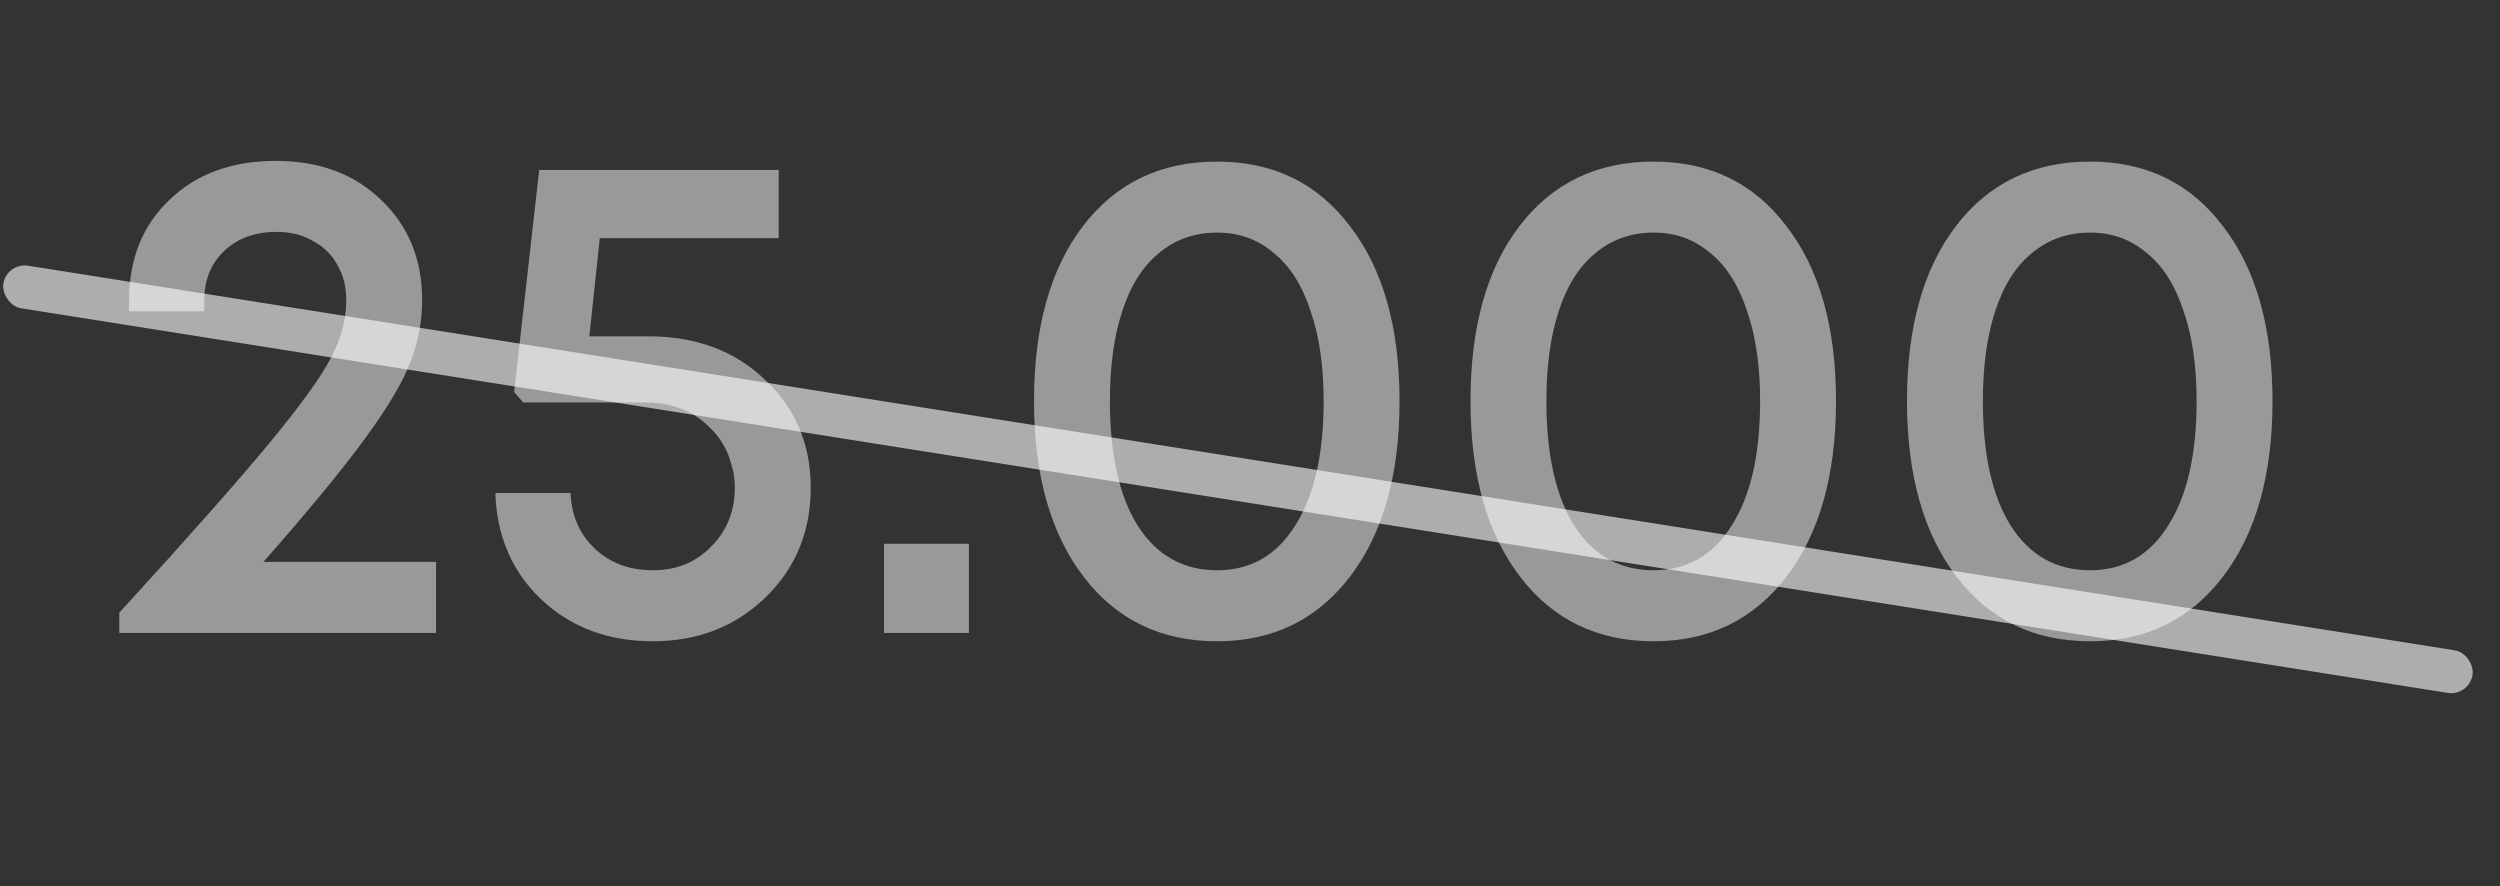
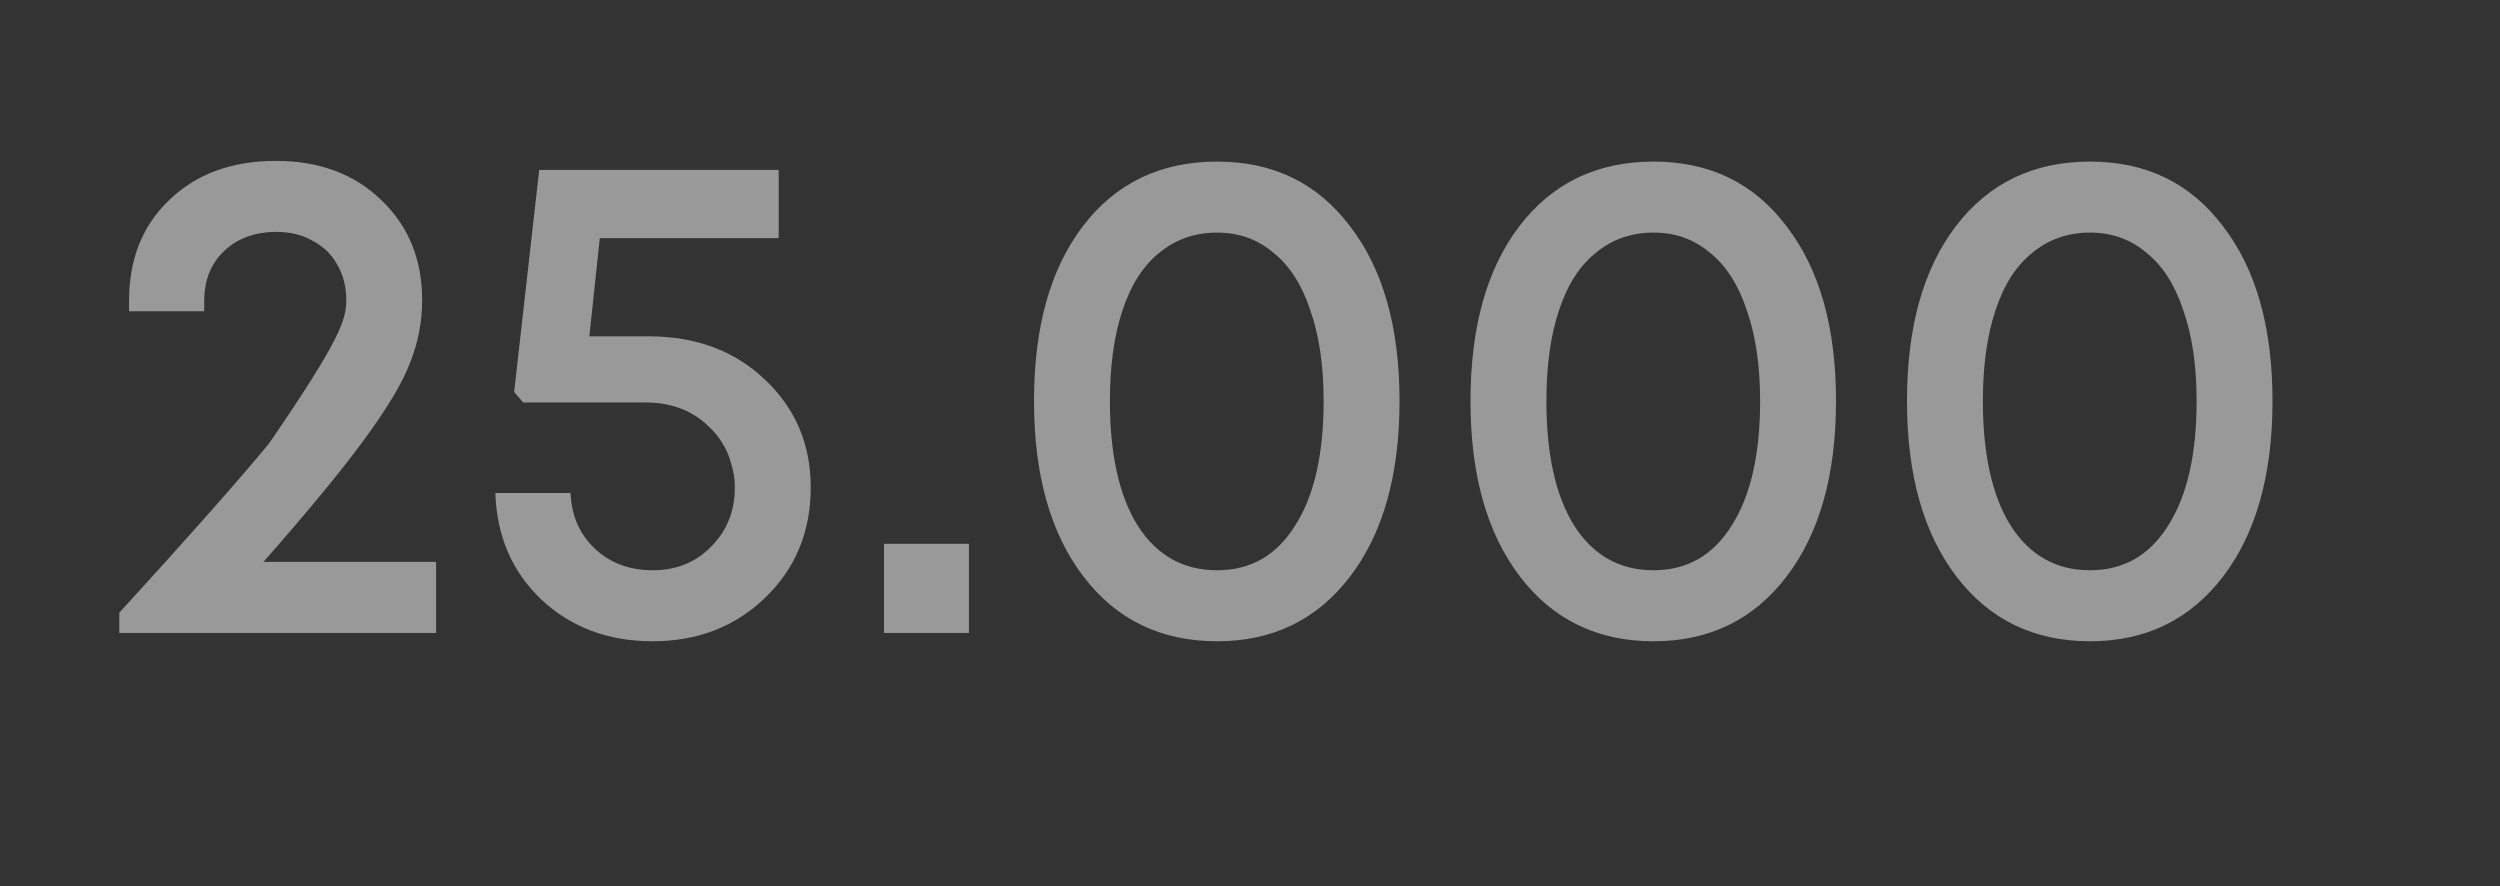
<svg xmlns="http://www.w3.org/2000/svg" width="79" height="28" viewBox="0 0 79 28" fill="none">
  <rect x="0" y="0" width="79" height="28" fill="#333333" stroke="none" />
-   <path opacity="0.5" d="M8.324 17.756H13.78V20H3.77V19.362C5.955 16.971 7.532 15.189 8.5 14.016C9.483 12.828 10.135 11.926 10.458 11.31C10.781 10.694 10.942 10.085 10.942 9.484C10.942 9.059 10.847 8.685 10.656 8.362C10.48 8.039 10.223 7.79 9.886 7.614C9.563 7.423 9.182 7.328 8.742 7.328C8.053 7.328 7.495 7.533 7.07 7.944C6.659 8.34 6.454 8.861 6.454 9.506V9.836H4.078V9.506C4.078 8.186 4.503 7.123 5.354 6.316C6.205 5.495 7.327 5.084 8.72 5.084C10.084 5.084 11.191 5.495 12.042 6.316C12.907 7.137 13.34 8.193 13.34 9.484C13.34 10.159 13.215 10.811 12.966 11.442C12.731 12.073 12.247 12.887 11.514 13.884C10.795 14.867 9.732 16.157 8.324 17.756ZM20.493 10.628C21.989 10.628 23.214 11.083 24.167 11.992C25.135 12.901 25.619 14.038 25.619 15.402C25.619 16.795 25.143 17.954 24.189 18.878C23.236 19.802 22.048 20.264 20.625 20.264C19.217 20.264 18.044 19.824 17.105 18.944C16.181 18.064 15.697 16.942 15.653 15.578H18.029C18.059 16.297 18.315 16.883 18.799 17.338C19.283 17.793 19.892 18.02 20.625 18.02C21.373 18.02 21.989 17.771 22.473 17.272C22.972 16.773 23.221 16.15 23.221 15.402C23.221 15.153 23.185 14.911 23.111 14.676C23.053 14.441 22.965 14.229 22.847 14.038C22.73 13.833 22.583 13.649 22.407 13.488C22.246 13.327 22.063 13.187 21.857 13.07C21.652 12.953 21.425 12.865 21.175 12.806C20.941 12.747 20.684 12.718 20.405 12.718H16.533L16.247 12.388L17.039 5.37H24.607V7.526H18.953L18.623 10.628H20.493ZM27.934 20V17.184H30.618V20H27.934ZM38.461 20.264C36.686 20.264 35.278 19.582 34.237 18.218C33.195 16.854 32.675 15.006 32.675 12.674C32.675 10.342 33.188 8.501 34.215 7.152C35.256 5.788 36.671 5.106 38.461 5.106C40.235 5.106 41.636 5.788 42.663 7.152C43.704 8.501 44.225 10.342 44.225 12.674C44.225 15.006 43.704 16.854 42.663 18.218C41.621 19.582 40.221 20.264 38.461 20.264ZM38.461 18.02C39.517 18.02 40.338 17.551 40.925 16.612C41.526 15.673 41.827 14.361 41.827 12.674C41.827 11.559 41.687 10.606 41.409 9.814C41.145 9.007 40.756 8.399 40.243 7.988C39.744 7.563 39.15 7.35 38.461 7.35C37.757 7.35 37.148 7.563 36.635 7.988C36.121 8.399 35.733 9.007 35.469 9.814C35.205 10.606 35.073 11.559 35.073 12.674C35.073 14.361 35.366 15.673 35.953 16.612C36.554 17.551 37.39 18.02 38.461 18.02ZM52.254 20.264C50.479 20.264 49.071 19.582 48.03 18.218C46.988 16.854 46.468 15.006 46.468 12.674C46.468 10.342 46.981 8.501 48.008 7.152C49.049 5.788 50.464 5.106 52.254 5.106C54.028 5.106 55.429 5.788 56.456 7.152C57.497 8.501 58.018 10.342 58.018 12.674C58.018 15.006 57.497 16.854 56.456 18.218C55.414 19.582 54.014 20.264 52.254 20.264ZM52.254 18.02C53.31 18.02 54.131 17.551 54.718 16.612C55.319 15.673 55.62 14.361 55.62 12.674C55.62 11.559 55.48 10.606 55.202 9.814C54.938 9.007 54.549 8.399 54.036 7.988C53.537 7.563 52.943 7.35 52.254 7.35C51.55 7.35 50.941 7.563 50.428 7.988C49.914 8.399 49.526 9.007 49.262 9.814C48.998 10.606 48.866 11.559 48.866 12.674C48.866 14.361 49.159 15.673 49.746 16.612C50.347 17.551 51.183 18.02 52.254 18.02ZM66.047 20.264C64.272 20.264 62.864 19.582 61.823 18.218C60.781 16.854 60.261 15.006 60.261 12.674C60.261 10.342 60.774 8.501 61.801 7.152C62.842 5.788 64.257 5.106 66.047 5.106C67.821 5.106 69.222 5.788 70.249 7.152C71.29 8.501 71.811 10.342 71.811 12.674C71.811 15.006 71.29 16.854 70.249 18.218C69.207 19.582 67.807 20.264 66.047 20.264ZM66.047 18.02C67.103 18.02 67.924 17.551 68.511 16.612C69.112 15.673 69.413 14.361 69.413 12.674C69.413 11.559 69.273 10.606 68.995 9.814C68.731 9.007 68.342 8.399 67.829 7.988C67.33 7.563 66.736 7.35 66.047 7.35C65.343 7.35 64.734 7.563 64.221 7.988C63.707 8.399 63.319 9.007 63.055 9.814C62.791 10.606 62.659 11.559 62.659 12.674C62.659 14.361 62.952 15.673 63.539 16.612C64.14 17.551 64.976 18.02 66.047 18.02Z" fill="white" />
-   <rect opacity="0.6" x="0.213" y="8.29" width="79" height="1.363" rx="0.682" transform="rotate(9.006 0.213 8.29)" fill="white" />
+   <path opacity="0.5" d="M8.324 17.756H13.78V20H3.77V19.362C5.955 16.971 7.532 15.189 8.5 14.016C10.781 10.694 10.942 10.085 10.942 9.484C10.942 9.059 10.847 8.685 10.656 8.362C10.48 8.039 10.223 7.79 9.886 7.614C9.563 7.423 9.182 7.328 8.742 7.328C8.053 7.328 7.495 7.533 7.07 7.944C6.659 8.34 6.454 8.861 6.454 9.506V9.836H4.078V9.506C4.078 8.186 4.503 7.123 5.354 6.316C6.205 5.495 7.327 5.084 8.72 5.084C10.084 5.084 11.191 5.495 12.042 6.316C12.907 7.137 13.34 8.193 13.34 9.484C13.34 10.159 13.215 10.811 12.966 11.442C12.731 12.073 12.247 12.887 11.514 13.884C10.795 14.867 9.732 16.157 8.324 17.756ZM20.493 10.628C21.989 10.628 23.214 11.083 24.167 11.992C25.135 12.901 25.619 14.038 25.619 15.402C25.619 16.795 25.143 17.954 24.189 18.878C23.236 19.802 22.048 20.264 20.625 20.264C19.217 20.264 18.044 19.824 17.105 18.944C16.181 18.064 15.697 16.942 15.653 15.578H18.029C18.059 16.297 18.315 16.883 18.799 17.338C19.283 17.793 19.892 18.02 20.625 18.02C21.373 18.02 21.989 17.771 22.473 17.272C22.972 16.773 23.221 16.15 23.221 15.402C23.221 15.153 23.185 14.911 23.111 14.676C23.053 14.441 22.965 14.229 22.847 14.038C22.73 13.833 22.583 13.649 22.407 13.488C22.246 13.327 22.063 13.187 21.857 13.07C21.652 12.953 21.425 12.865 21.175 12.806C20.941 12.747 20.684 12.718 20.405 12.718H16.533L16.247 12.388L17.039 5.37H24.607V7.526H18.953L18.623 10.628H20.493ZM27.934 20V17.184H30.618V20H27.934ZM38.461 20.264C36.686 20.264 35.278 19.582 34.237 18.218C33.195 16.854 32.675 15.006 32.675 12.674C32.675 10.342 33.188 8.501 34.215 7.152C35.256 5.788 36.671 5.106 38.461 5.106C40.235 5.106 41.636 5.788 42.663 7.152C43.704 8.501 44.225 10.342 44.225 12.674C44.225 15.006 43.704 16.854 42.663 18.218C41.621 19.582 40.221 20.264 38.461 20.264ZM38.461 18.02C39.517 18.02 40.338 17.551 40.925 16.612C41.526 15.673 41.827 14.361 41.827 12.674C41.827 11.559 41.687 10.606 41.409 9.814C41.145 9.007 40.756 8.399 40.243 7.988C39.744 7.563 39.15 7.35 38.461 7.35C37.757 7.35 37.148 7.563 36.635 7.988C36.121 8.399 35.733 9.007 35.469 9.814C35.205 10.606 35.073 11.559 35.073 12.674C35.073 14.361 35.366 15.673 35.953 16.612C36.554 17.551 37.39 18.02 38.461 18.02ZM52.254 20.264C50.479 20.264 49.071 19.582 48.03 18.218C46.988 16.854 46.468 15.006 46.468 12.674C46.468 10.342 46.981 8.501 48.008 7.152C49.049 5.788 50.464 5.106 52.254 5.106C54.028 5.106 55.429 5.788 56.456 7.152C57.497 8.501 58.018 10.342 58.018 12.674C58.018 15.006 57.497 16.854 56.456 18.218C55.414 19.582 54.014 20.264 52.254 20.264ZM52.254 18.02C53.31 18.02 54.131 17.551 54.718 16.612C55.319 15.673 55.62 14.361 55.62 12.674C55.62 11.559 55.48 10.606 55.202 9.814C54.938 9.007 54.549 8.399 54.036 7.988C53.537 7.563 52.943 7.35 52.254 7.35C51.55 7.35 50.941 7.563 50.428 7.988C49.914 8.399 49.526 9.007 49.262 9.814C48.998 10.606 48.866 11.559 48.866 12.674C48.866 14.361 49.159 15.673 49.746 16.612C50.347 17.551 51.183 18.02 52.254 18.02ZM66.047 20.264C64.272 20.264 62.864 19.582 61.823 18.218C60.781 16.854 60.261 15.006 60.261 12.674C60.261 10.342 60.774 8.501 61.801 7.152C62.842 5.788 64.257 5.106 66.047 5.106C67.821 5.106 69.222 5.788 70.249 7.152C71.29 8.501 71.811 10.342 71.811 12.674C71.811 15.006 71.29 16.854 70.249 18.218C69.207 19.582 67.807 20.264 66.047 20.264ZM66.047 18.02C67.103 18.02 67.924 17.551 68.511 16.612C69.112 15.673 69.413 14.361 69.413 12.674C69.413 11.559 69.273 10.606 68.995 9.814C68.731 9.007 68.342 8.399 67.829 7.988C67.33 7.563 66.736 7.35 66.047 7.35C65.343 7.35 64.734 7.563 64.221 7.988C63.707 8.399 63.319 9.007 63.055 9.814C62.791 10.606 62.659 11.559 62.659 12.674C62.659 14.361 62.952 15.673 63.539 16.612C64.14 17.551 64.976 18.02 66.047 18.02Z" fill="white" />
</svg>